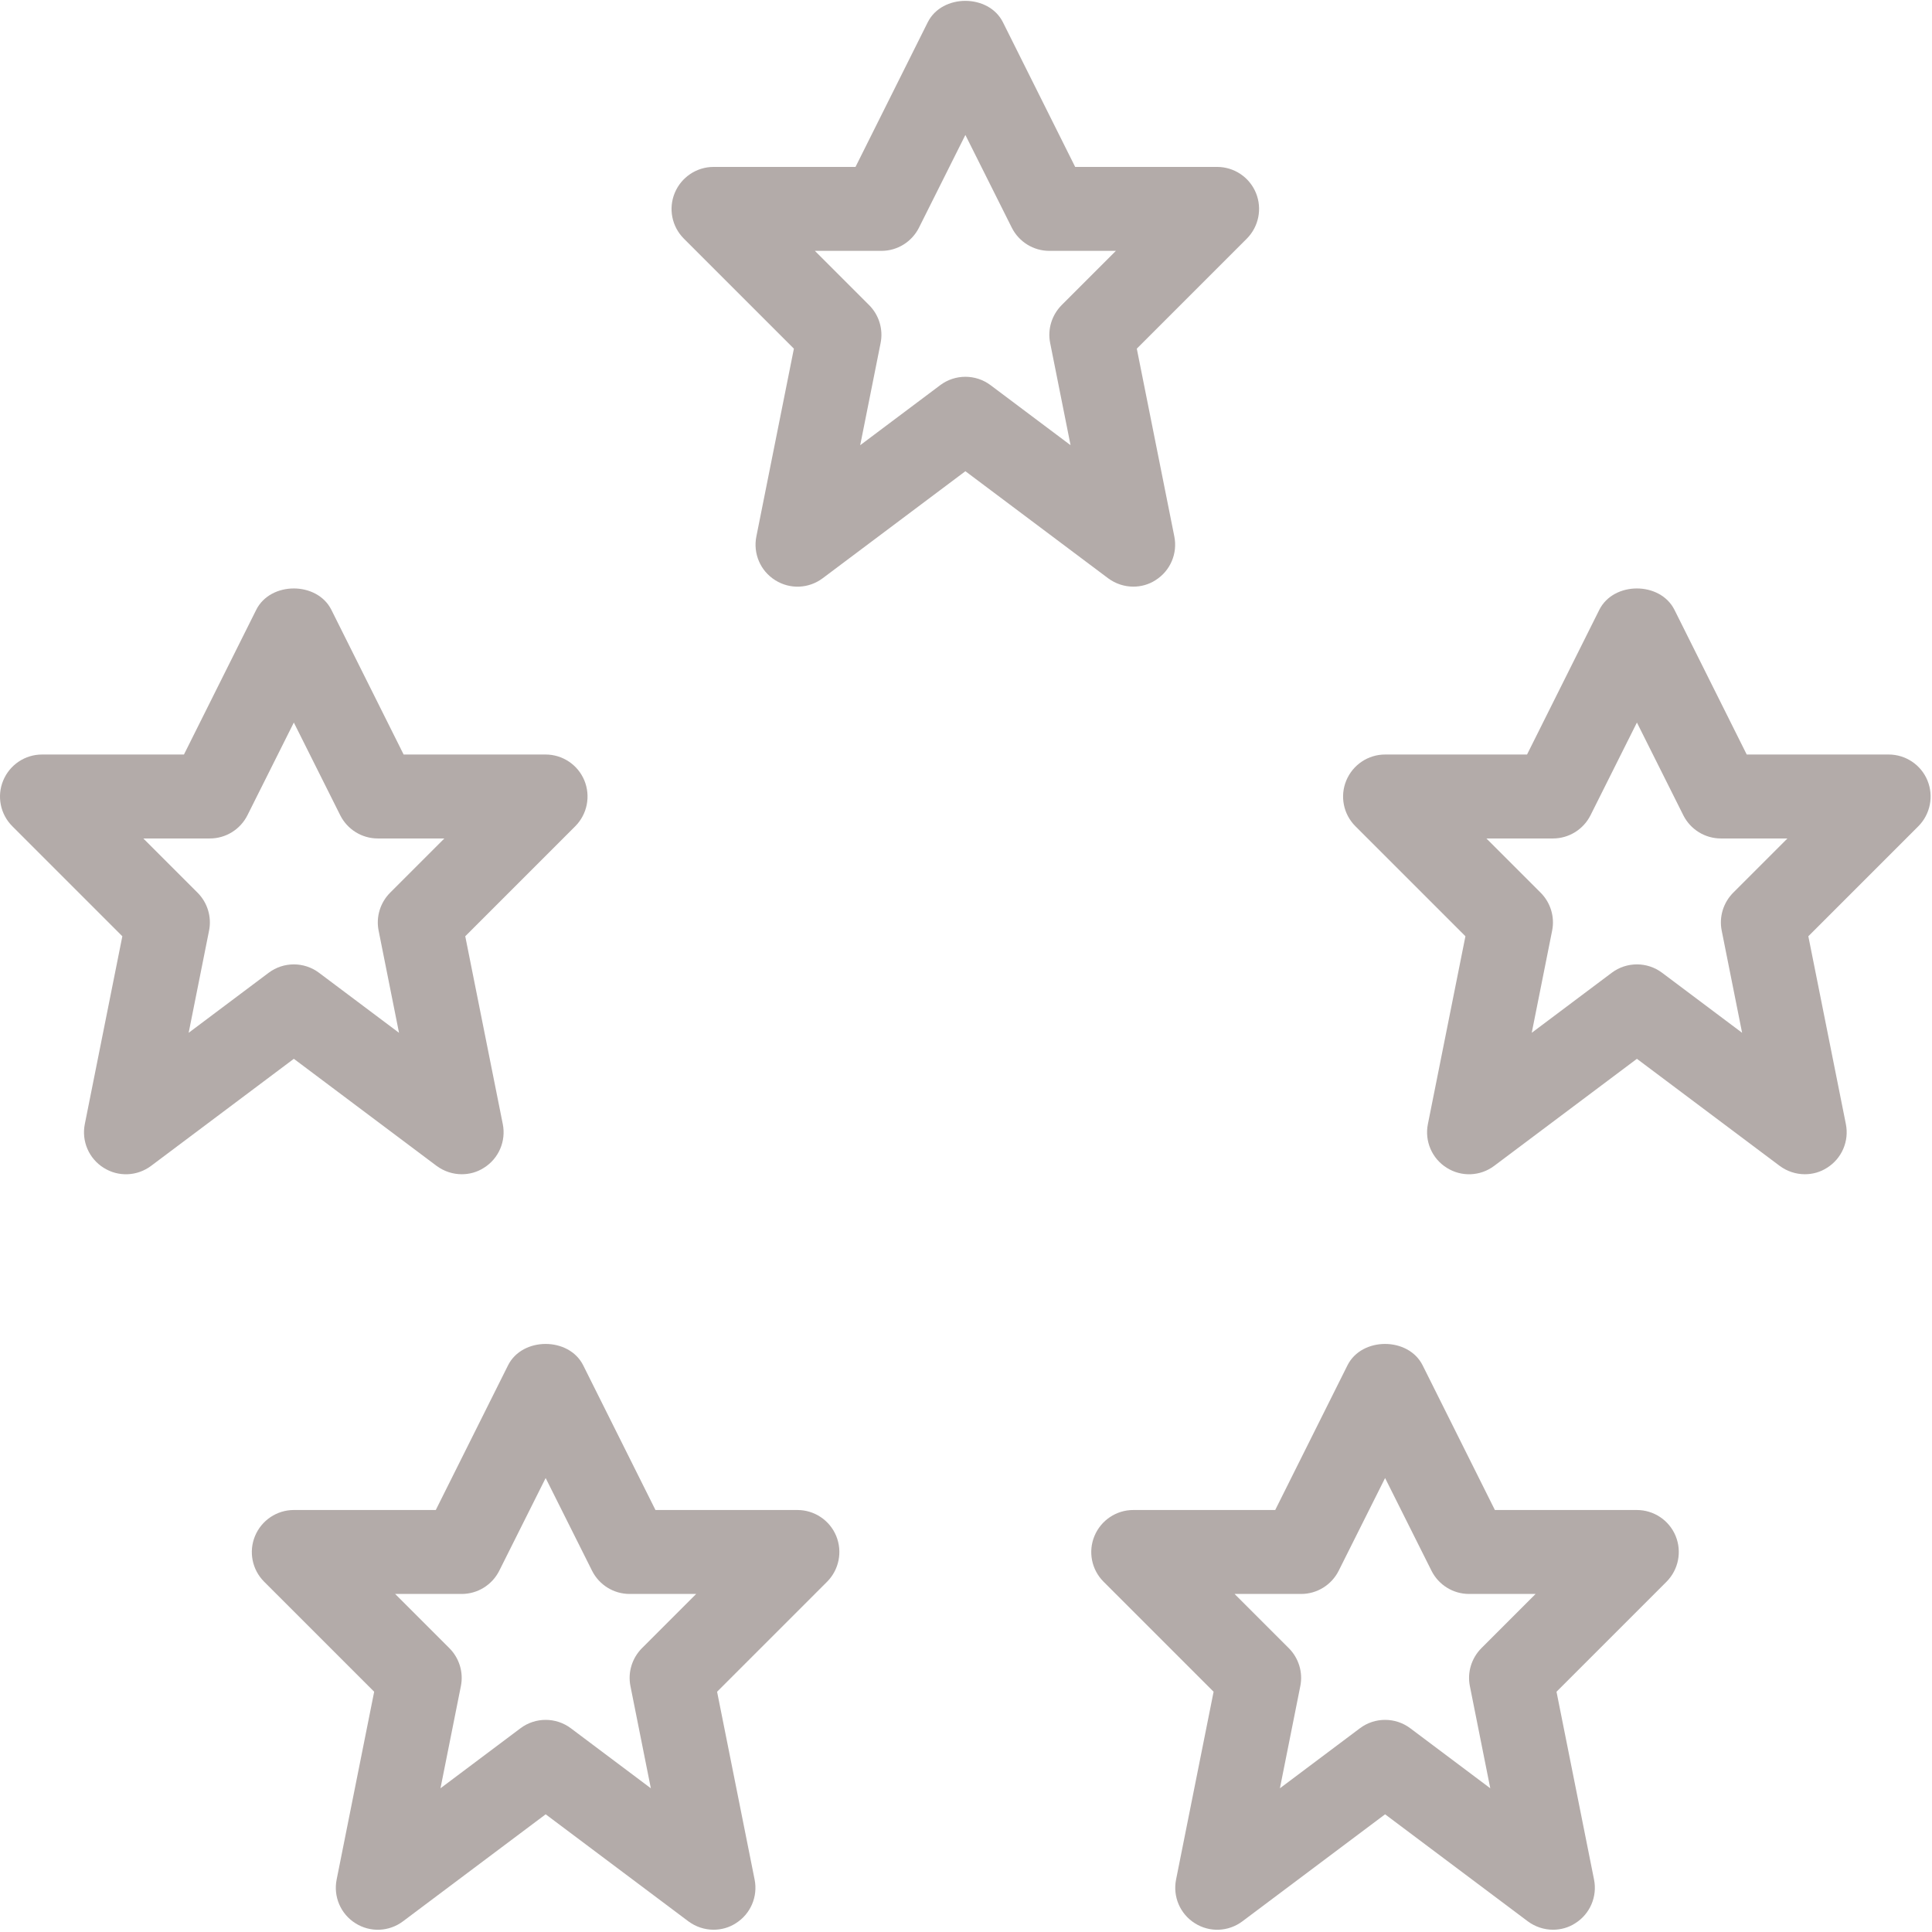
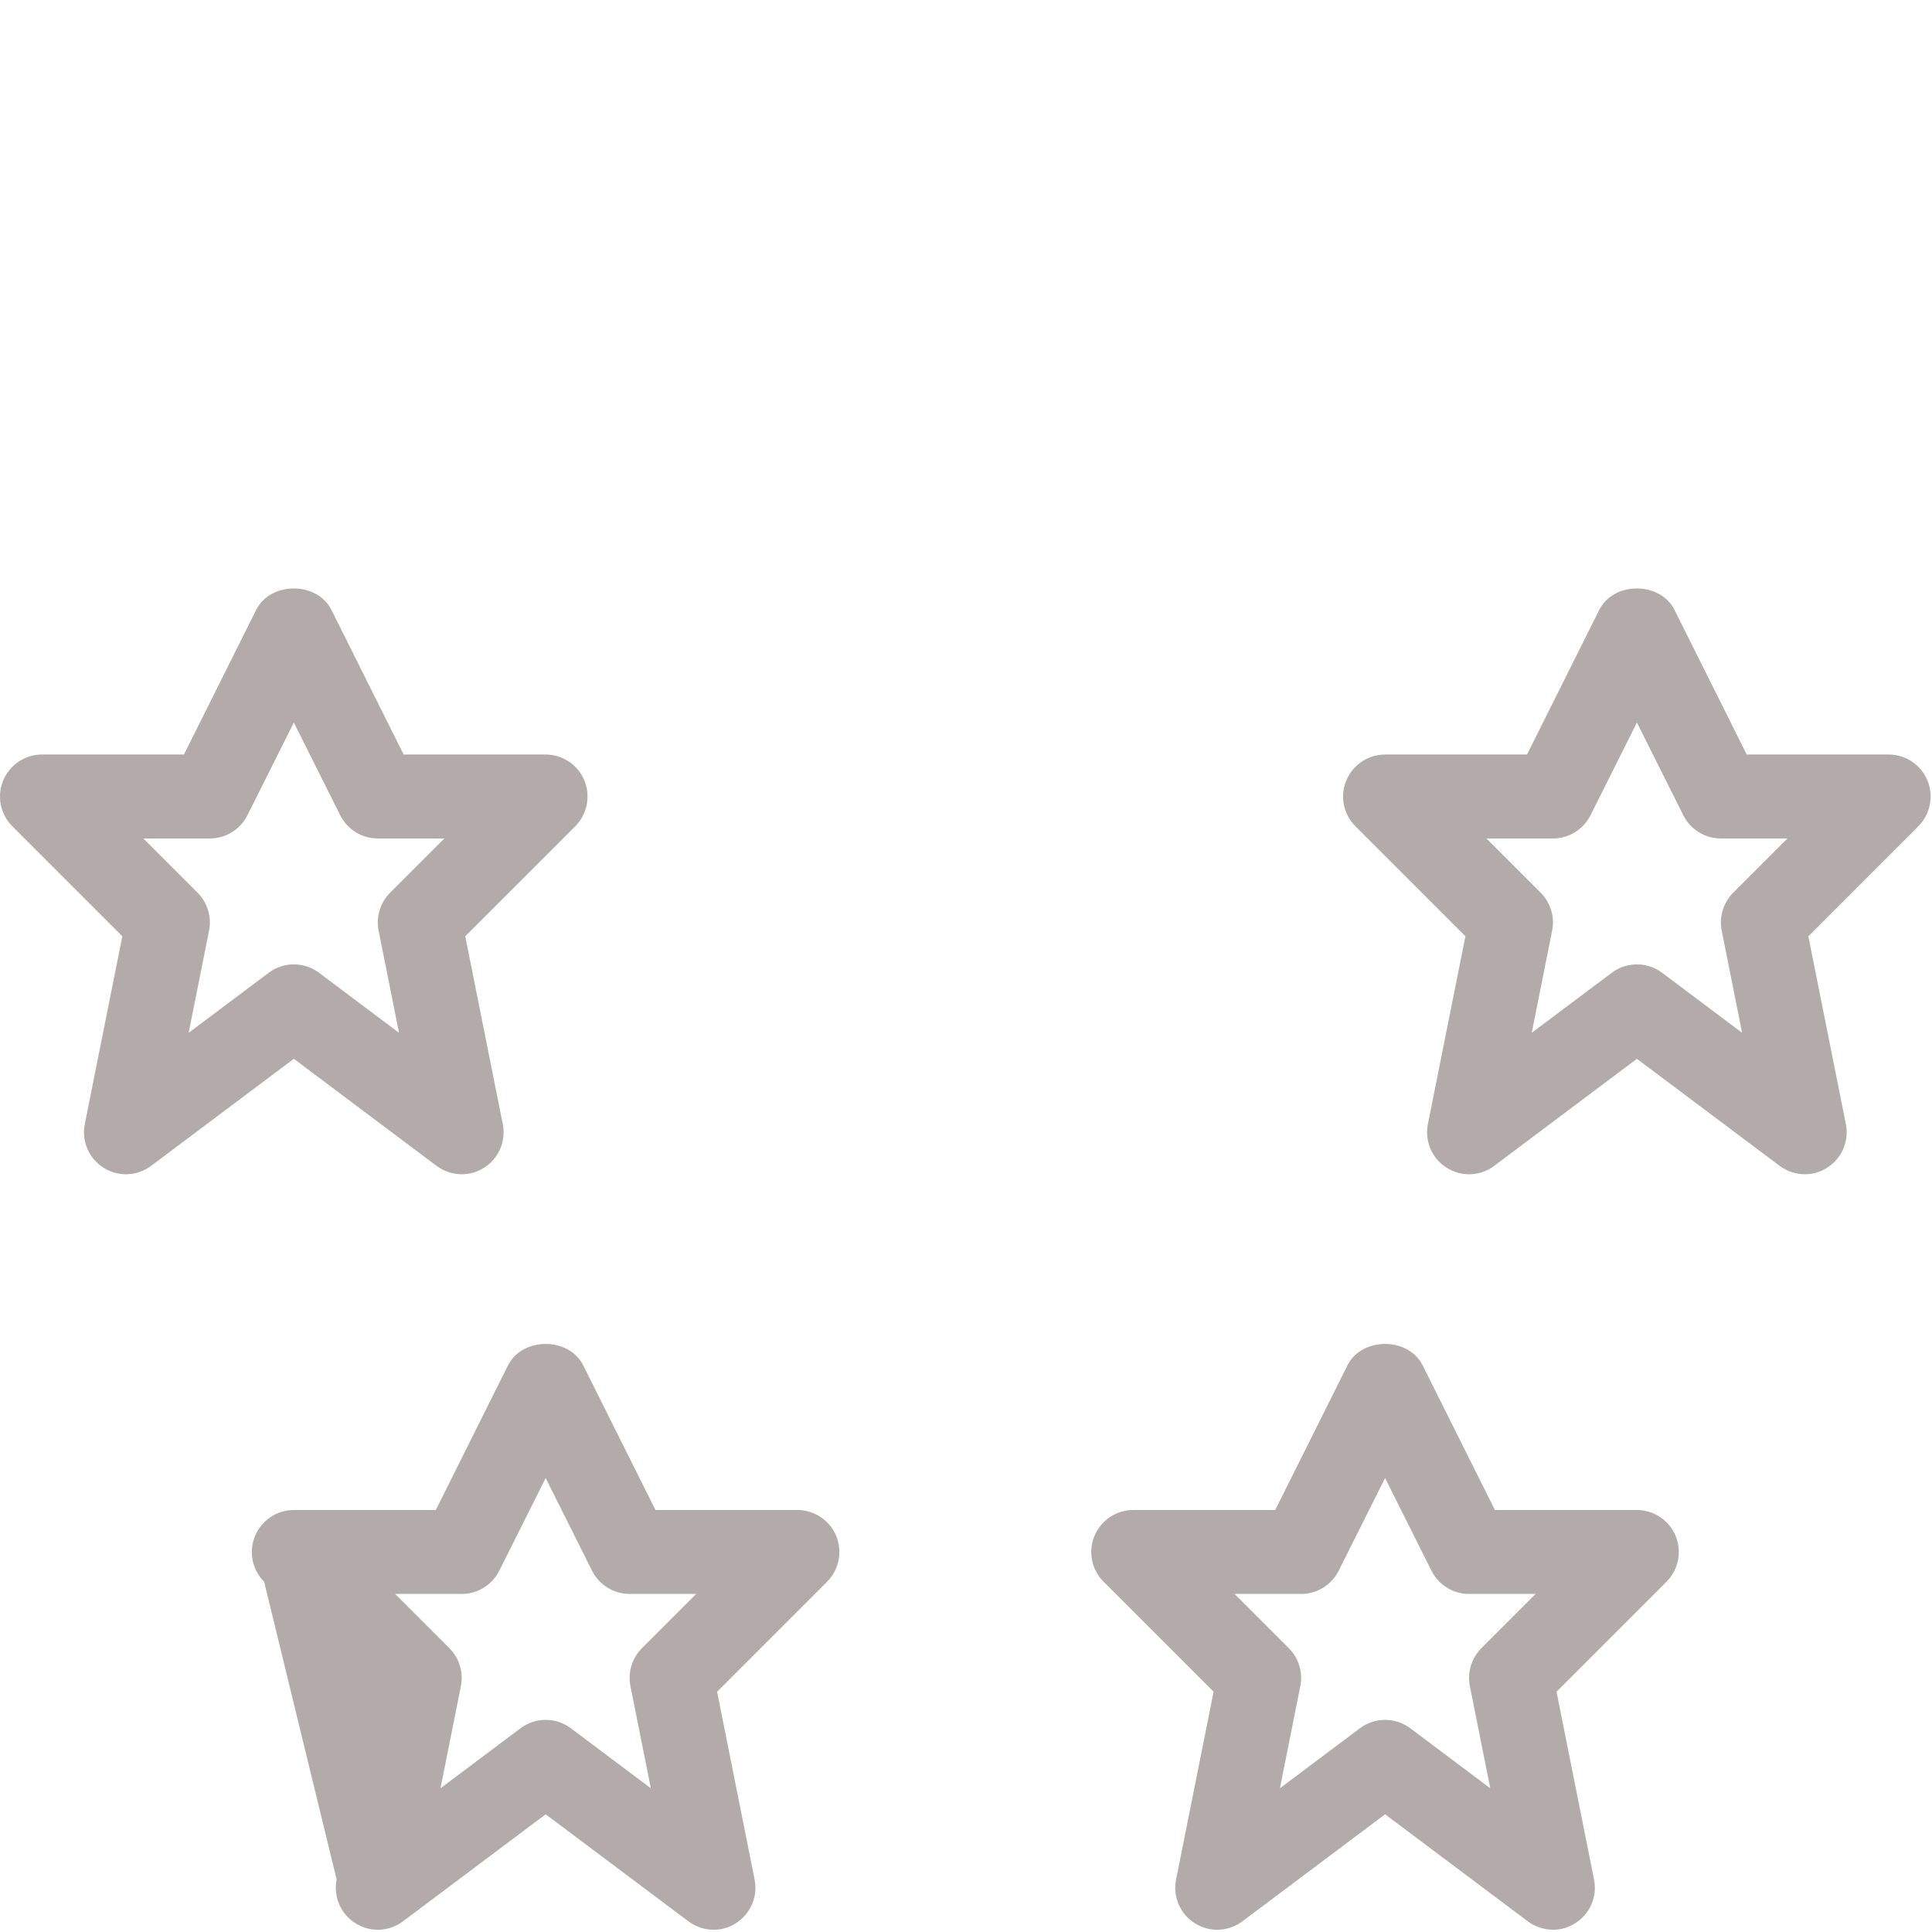
<svg xmlns="http://www.w3.org/2000/svg" width="491" height="491" viewBox="0 0 491 491" fill="none">
  <g clip-path="url(#clip0_3881_30)">
    <path d="M415.987 383.754H379.912L361.544 346.975C357.917 339.743 346.077 339.743 342.451 346.975L324.083 383.754H288.008C283.699 383.754 279.816 386.357 278.152 390.346C276.488 394.335 277.405 398.922 280.456 401.973L308.424 429.941L298.888 477.664C298.013 481.995 299.912 486.432 303.667 488.779C307.4 491.147 312.179 490.955 315.742 488.288L352.009 461.088L388.276 488.288C390.175 489.696 392.436 490.421 394.676 490.421C396.66 490.421 398.623 489.888 400.329 488.778C404.084 486.431 405.982 481.994 405.108 477.663L395.572 429.94L423.54 401.972C426.569 398.921 427.487 394.335 425.844 390.345C424.201 386.357 420.297 383.754 415.987 383.754ZM376.478 418.869C373.961 421.408 372.851 425.013 373.555 428.512L378.739 454.475L358.408 439.222C356.509 437.793 354.248 437.089 352.008 437.089C349.768 437.089 347.507 437.793 345.608 439.222L325.277 454.475L330.461 428.512C331.165 425.013 330.056 421.387 327.538 418.869L313.757 405.088H330.674C334.706 405.088 338.397 402.805 340.21 399.2L352.007 375.627L363.804 399.2C365.617 402.805 369.308 405.088 373.34 405.088H390.257L376.478 418.869Z" fill="#B3ABA9" />
    <path d="M110.943 296.289C112.842 297.697 115.103 298.422 117.343 298.422C119.327 298.422 121.29 297.889 122.996 296.779C126.751 294.432 128.649 289.995 127.775 285.664L118.239 237.941L146.207 209.973C149.236 206.922 150.154 202.336 148.511 198.346C146.868 194.357 142.964 191.754 138.655 191.754H102.58L84.212 154.975C80.585 147.743 68.745 147.743 65.119 154.975L46.751 191.754H10.676C6.367 191.754 2.484 194.357 0.82 198.346C-0.844 202.335 0.073 206.922 3.124 209.973L31.092 237.941L21.556 285.664C20.681 289.995 22.58 294.432 26.335 296.779C30.068 299.147 34.847 298.955 38.41 296.288L74.677 269.088L110.943 296.289ZM47.946 262.475L53.13 236.512C53.834 233.013 52.725 229.387 50.207 226.869L36.426 213.088H53.343C57.375 213.088 61.066 210.805 62.879 207.2L74.676 183.627L86.473 207.2C88.286 210.805 91.977 213.088 96.009 213.088H112.926L99.145 226.87C96.628 229.409 95.518 233.014 96.222 236.513L101.406 262.476L81.075 247.223C79.176 245.794 76.915 245.09 74.675 245.09C72.435 245.09 70.174 245.794 68.275 247.223L47.946 262.475Z" fill="#B3ABA9" />
    <path d="M489.843 198.346C488.2 194.357 484.296 191.754 479.987 191.754H443.912L425.544 154.975C421.917 147.743 410.077 147.743 406.451 154.975L388.083 191.754H352.008C347.699 191.754 343.816 194.357 342.152 198.346C340.488 202.335 341.405 206.922 344.456 209.973L372.424 237.941L362.888 285.664C362.013 289.995 363.912 294.432 367.667 296.779C371.4 299.147 376.2 298.955 379.742 296.288L416.009 269.088L452.276 296.288C454.175 297.696 456.436 298.421 458.676 298.421C460.66 298.421 462.623 297.888 464.329 296.778C468.084 294.431 469.982 289.994 469.108 285.663L459.572 237.94L487.54 209.972C490.569 206.922 491.486 202.336 489.843 198.346ZM440.478 226.869C437.961 229.408 436.851 233.013 437.555 236.512L442.739 262.475L422.408 247.222C420.509 245.793 418.248 245.089 416.008 245.089C413.768 245.089 411.507 245.793 409.608 247.222L389.277 262.475L394.461 236.512C395.165 233.013 394.056 229.387 391.538 226.869L377.757 213.088H394.674C398.706 213.088 402.397 210.805 404.21 207.2L416.007 183.627L427.804 207.2C429.617 210.805 433.308 213.088 437.34 213.088H454.257L440.478 226.869Z" fill="#B3ABA9" />
-     <path d="M202.655 383.754H166.58L148.212 346.975C144.585 339.743 132.745 339.743 129.119 346.975L110.751 383.754H74.676C70.367 383.754 66.484 386.357 64.82 390.346C63.156 394.335 64.073 398.922 67.124 401.973L95.092 429.941L85.556 477.664C84.681 481.995 86.58 486.432 90.335 488.779C94.068 491.147 98.868 490.955 102.41 488.288L138.677 461.088L174.944 488.288C176.843 489.696 179.104 490.421 181.344 490.421C183.328 490.421 185.291 489.888 186.997 488.778C190.752 486.431 192.65 481.994 191.776 477.663L182.24 429.94L210.208 401.972C213.237 398.921 214.155 394.335 212.512 390.345C210.868 386.357 206.964 383.754 202.655 383.754ZM163.145 418.869C160.628 421.408 159.518 425.013 160.222 428.512L165.406 454.475L145.075 439.222C143.176 437.793 140.915 437.089 138.675 437.089C136.435 437.089 134.174 437.793 132.275 439.222L111.944 454.475L117.128 428.512C117.832 425.013 116.723 421.387 114.205 418.869L100.424 405.088H117.341C121.373 405.088 125.064 402.805 126.877 399.2L138.674 375.627L150.471 399.2C152.284 402.805 155.975 405.088 160.007 405.088H176.924L163.145 418.869Z" fill="#B3ABA9" />
-     <path d="M288.01 149.089C289.994 149.089 291.957 148.556 293.663 147.446C297.418 145.099 299.316 140.662 298.442 136.331L288.906 88.608L316.874 60.64C319.903 57.589 320.821 53.003 319.178 49.013C317.535 45.023 313.631 42.421 309.322 42.421H273.247L254.88 5.643C251.253 -1.589 239.413 -1.589 235.787 5.643L217.419 42.422H181.344C177.035 42.422 173.152 45.025 171.488 49.014C169.824 53.003 170.741 57.59 173.792 60.641L201.76 88.609L192.224 136.332C191.349 140.663 193.248 145.1 197.003 147.447C200.758 149.815 205.515 149.623 209.078 146.956L245.345 119.756L281.612 146.956C283.509 148.363 285.771 149.089 288.01 149.089ZM251.744 97.889C249.845 96.46 247.584 95.756 245.344 95.756C243.104 95.756 240.843 96.46 238.944 97.889L218.613 113.142L223.797 87.179C224.501 83.68 223.392 80.054 220.874 77.536L207.093 63.755H224.01C228.042 63.755 231.733 61.472 233.546 57.867L245.343 34.294L257.14 57.867C258.953 61.472 262.644 63.755 266.676 63.755H283.593L269.812 77.536C267.295 80.075 266.185 83.68 266.889 87.179L272.073 113.142L251.744 97.889Z" fill="#B3ABA9" />
+     <path d="M202.655 383.754H166.58L148.212 346.975C144.585 339.743 132.745 339.743 129.119 346.975L110.751 383.754H74.676C70.367 383.754 66.484 386.357 64.82 390.346C63.156 394.335 64.073 398.922 67.124 401.973L85.556 477.664C84.681 481.995 86.58 486.432 90.335 488.779C94.068 491.147 98.868 490.955 102.41 488.288L138.677 461.088L174.944 488.288C176.843 489.696 179.104 490.421 181.344 490.421C183.328 490.421 185.291 489.888 186.997 488.778C190.752 486.431 192.65 481.994 191.776 477.663L182.24 429.94L210.208 401.972C213.237 398.921 214.155 394.335 212.512 390.345C210.868 386.357 206.964 383.754 202.655 383.754ZM163.145 418.869C160.628 421.408 159.518 425.013 160.222 428.512L165.406 454.475L145.075 439.222C143.176 437.793 140.915 437.089 138.675 437.089C136.435 437.089 134.174 437.793 132.275 439.222L111.944 454.475L117.128 428.512C117.832 425.013 116.723 421.387 114.205 418.869L100.424 405.088H117.341C121.373 405.088 125.064 402.805 126.877 399.2L138.674 375.627L150.471 399.2C152.284 402.805 155.975 405.088 160.007 405.088H176.924L163.145 418.869Z" fill="#B3ABA9" />
  </g>
  <defs>
    <clipPath id="clip0_3881_30">
      <rect width="490.65" height="490.65" fill="white" />
    </clipPath>
  </defs>
</svg>